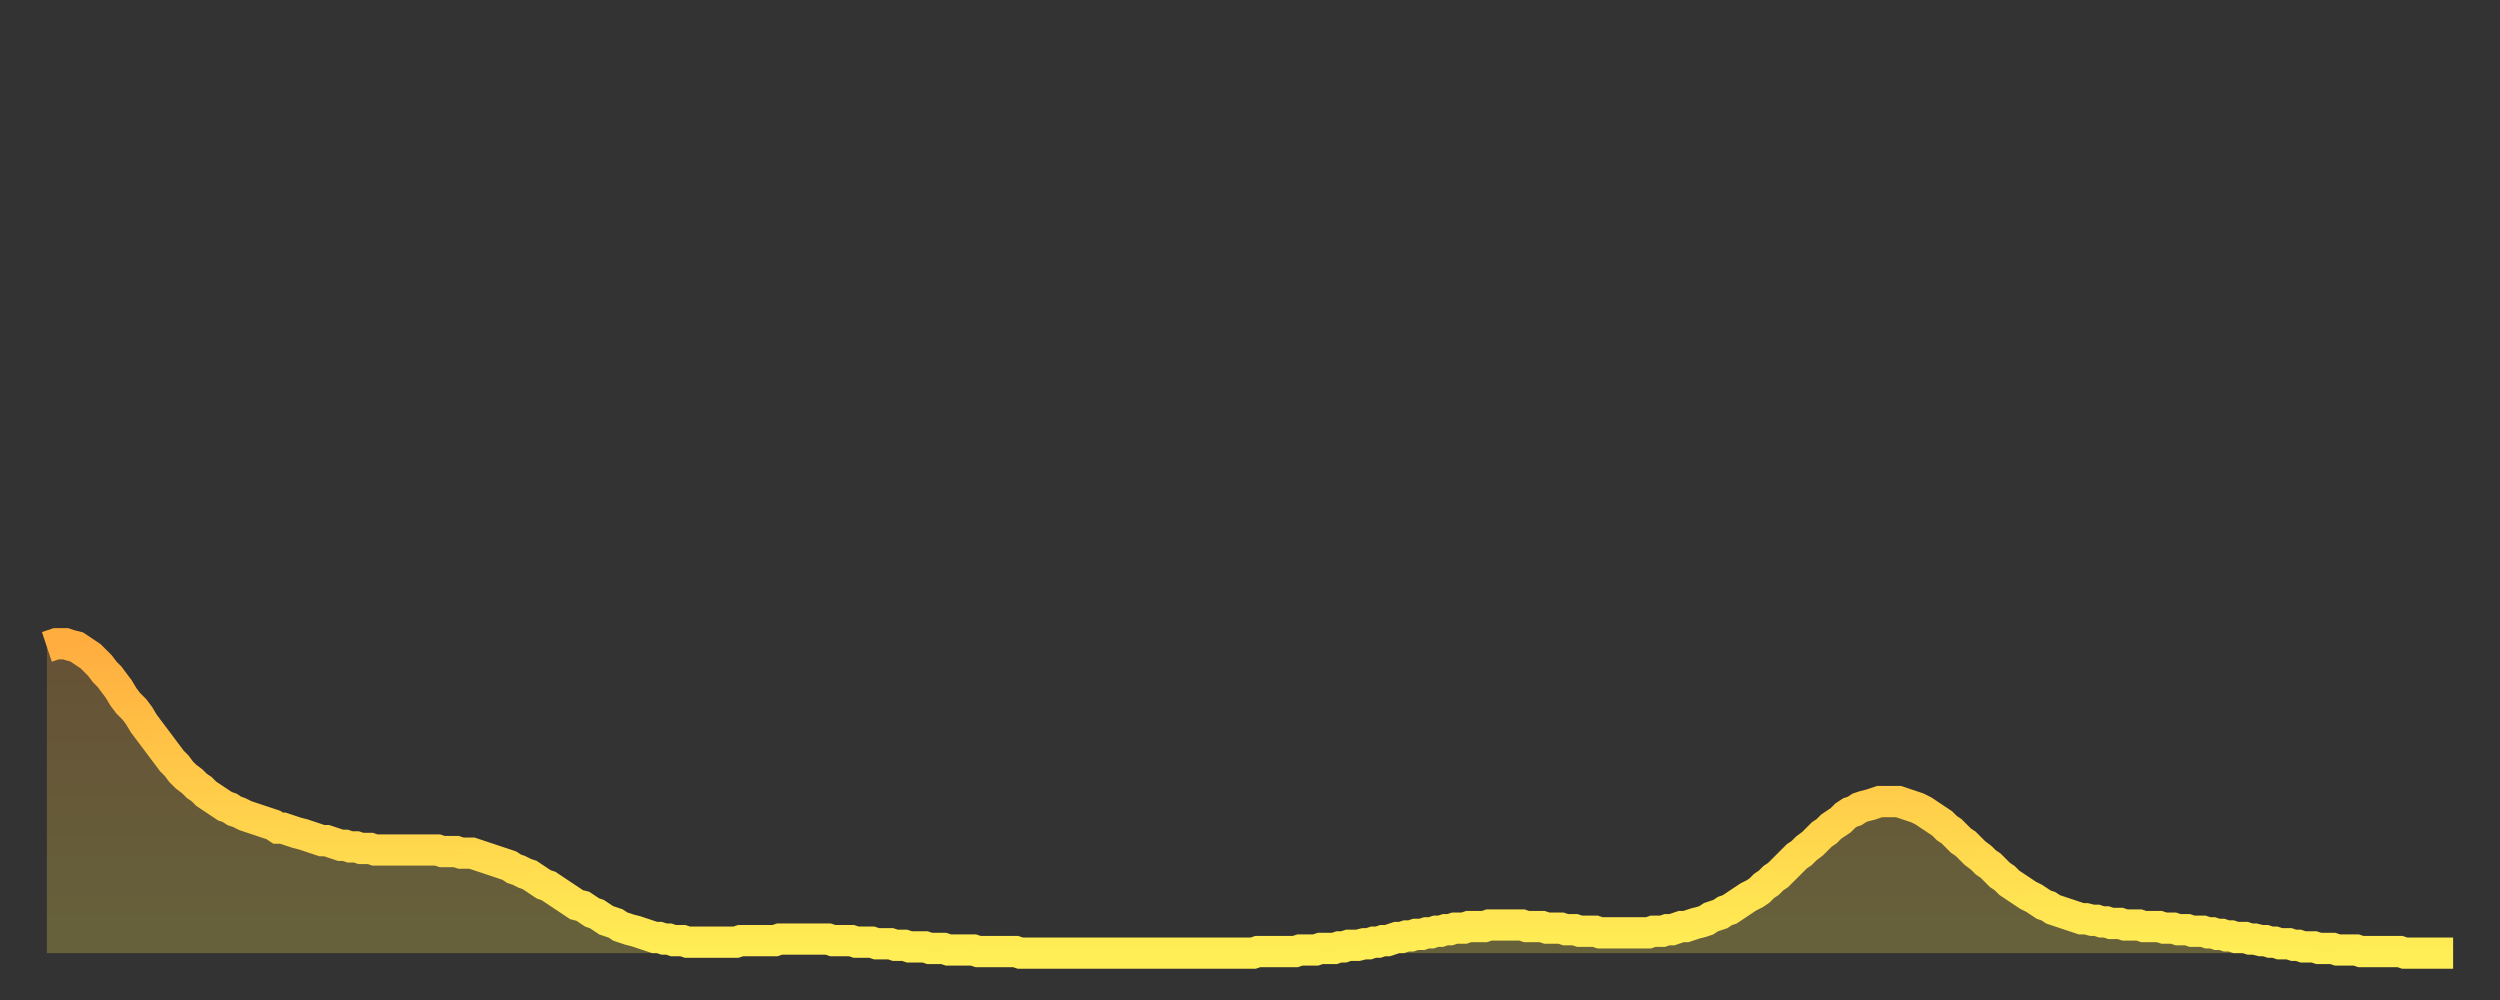
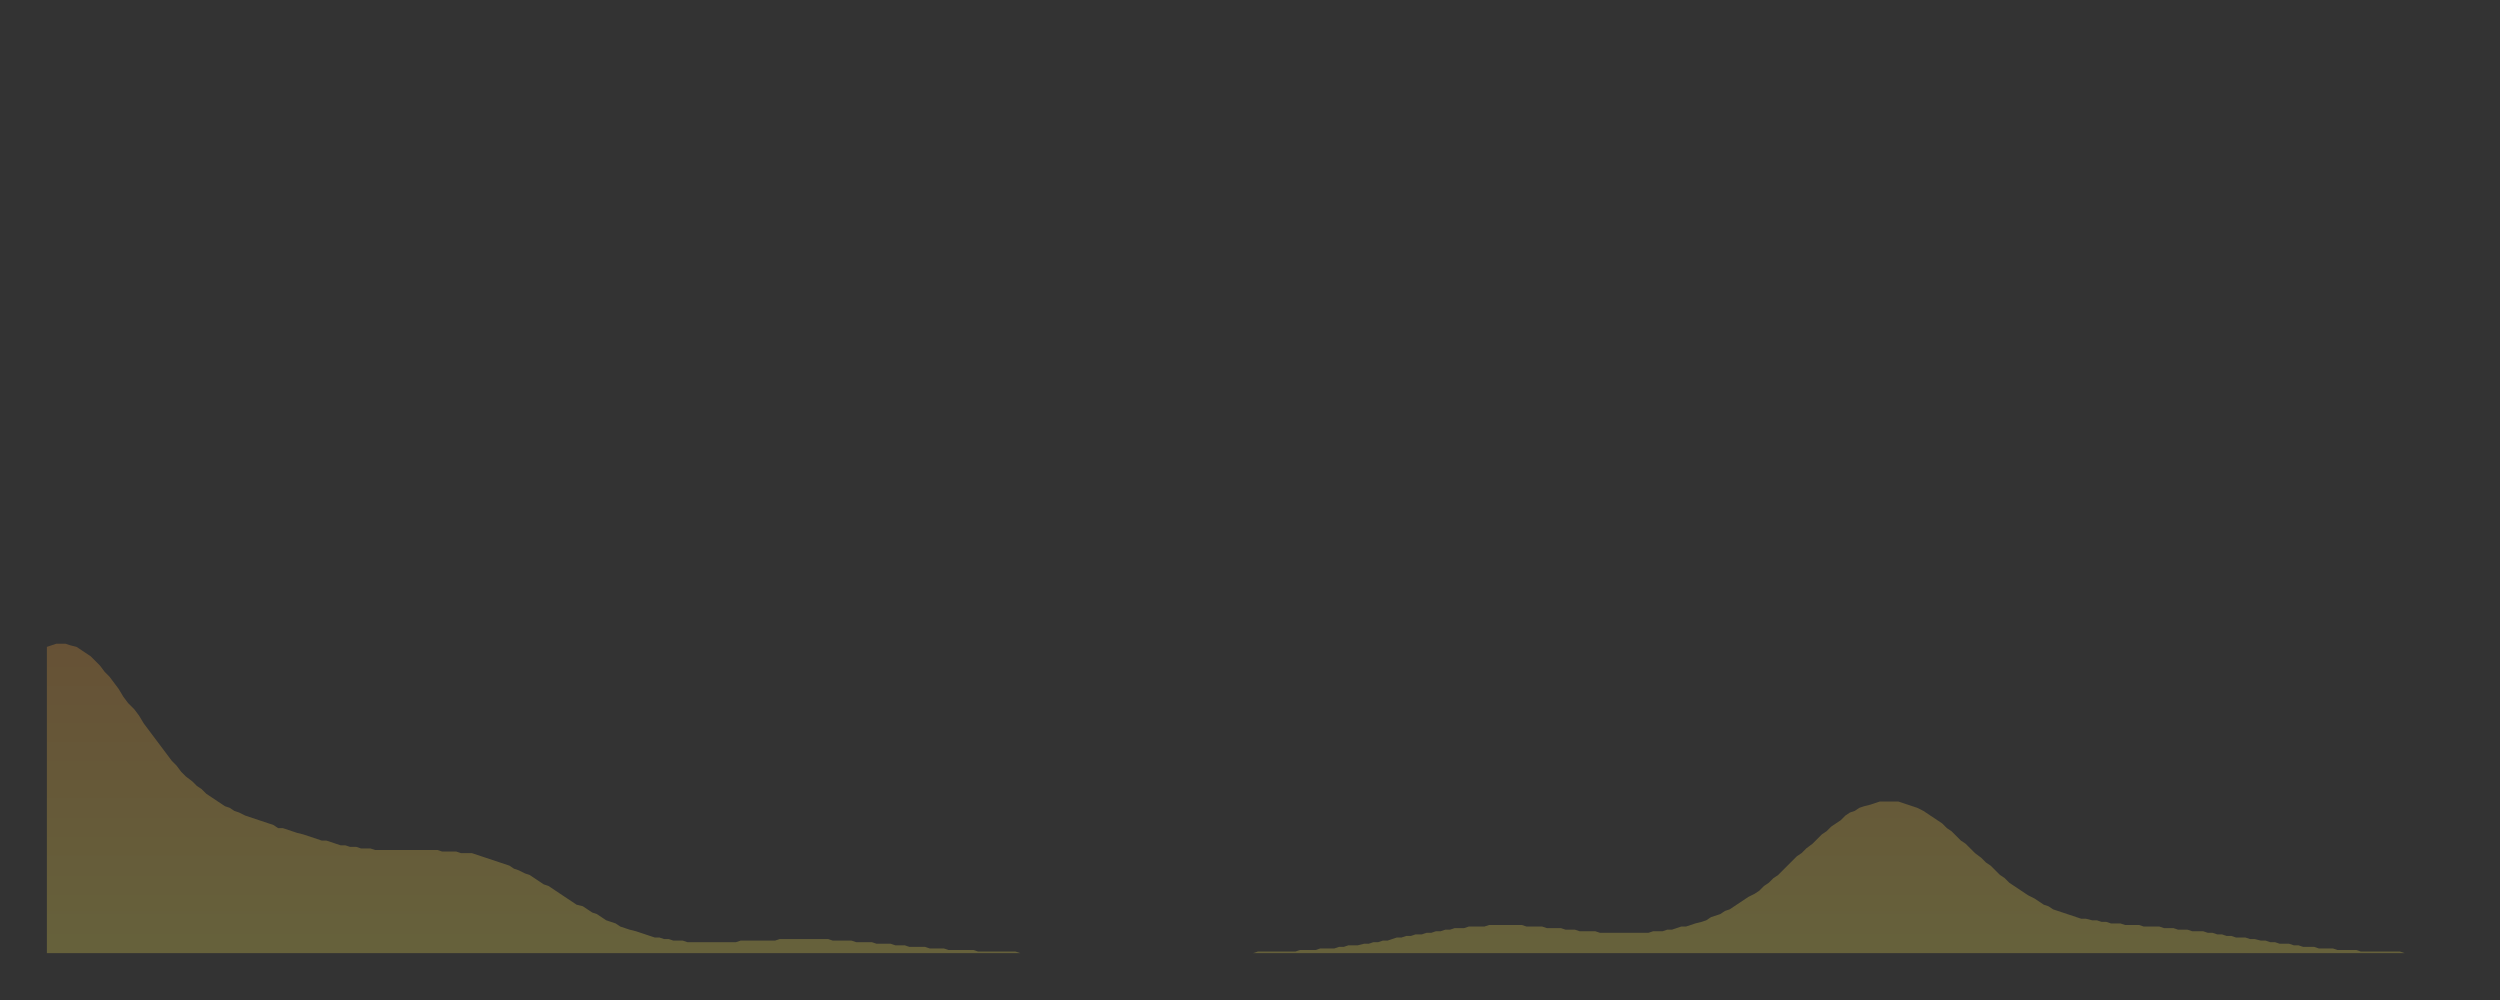
<svg xmlns="http://www.w3.org/2000/svg" baseProfile="full" height="64" version="1.1" width="160">
  <rect width="100%" height="100%" fill="#333333" stroke="none" />
  <defs>
    <linearGradient id="id199334" x1="0" x2="0" y1="0" y2="1">
      <stop offset="0%" stop-color="#ffad3f" />
      <stop offset="50%" stop-color="#ffce4a" />
      <stop offset="100%" stop-color="#ffee55" />
    </linearGradient>
  </defs>
  <g transform="translate(3,3)">
    <g>
-       <path d="M 0.0 38.4 L 0.3 38.3 0.6 38.2 0.9 38.2 1.2 38.2 1.5 38.3 1.9 38.4 2.2 38.6 2.5 38.8 2.8 39.0 3.1 39.3 3.4 39.6 3.7 40.0 4.0 40.3 4.3 40.7 4.6 41.1 4.9 41.6 5.2 42.0 5.6 42.4 5.9 42.8 6.2 43.3 6.5 43.7 6.8 44.1 7.1 44.5 7.4 44.9 7.7 45.3 8.0 45.7 8.3 46.0 8.6 46.4 8.9 46.7 9.3 47.0 9.6 47.3 9.9 47.5 10.2 47.8 10.5 48.0 10.8 48.2 11.1 48.4 11.4 48.6 11.7 48.7 12.0 48.9 12.3 49.0 12.7 49.2 13.0 49.3 13.3 49.4 13.6 49.5 13.9 49.6 14.2 49.7 14.5 49.8 14.8 50.0 15.1 50.0 15.4 50.1 15.7 50.2 16.0 50.3 16.4 50.4 16.7 50.5 17.0 50.6 17.3 50.7 17.6 50.8 17.9 50.8 18.2 50.9 18.5 51.0 18.8 51.1 19.1 51.1 19.4 51.2 19.8 51.2 20.1 51.3 20.4 51.3 20.7 51.3 21.0 51.4 21.3 51.4 21.6 51.4 21.9 51.4 22.2 51.4 22.5 51.4 22.8 51.4 23.1 51.4 23.5 51.4 23.8 51.4 24.1 51.4 24.4 51.4 24.7 51.4 25.0 51.4 25.3 51.5 25.6 51.5 25.9 51.5 26.2 51.5 26.5 51.6 26.8 51.6 27.2 51.6 27.5 51.7 27.8 51.8 28.1 51.9 28.4 52.0 28.7 52.1 29.0 52.2 29.3 52.3 29.6 52.4 29.9 52.6 30.2 52.7 30.6 52.9 30.9 53.0 31.2 53.2 31.5 53.4 31.8 53.6 32.1 53.7 32.4 53.9 32.7 54.1 33.0 54.3 33.3 54.5 33.6 54.7 33.9 54.9 34.3 55.0 34.6 55.2 34.9 55.4 35.2 55.5 35.5 55.7 35.8 55.9 36.1 56.0 36.4 56.1 36.7 56.3 37.0 56.4 37.3 56.5 37.7 56.6 38.0 56.7 38.3 56.8 38.6 56.9 38.9 57.0 39.2 57.0 39.5 57.1 39.8 57.1 40.1 57.2 40.4 57.2 40.7 57.2 41.0 57.3 41.4 57.3 41.7 57.3 42.0 57.3 42.3 57.3 42.6 57.3 42.9 57.3 43.2 57.3 43.5 57.3 43.8 57.3 44.1 57.3 44.4 57.2 44.7 57.2 45.1 57.2 45.4 57.2 45.7 57.2 46.0 57.2 46.3 57.2 46.6 57.2 46.9 57.1 47.2 57.1 47.5 57.1 47.8 57.1 48.1 57.1 48.5 57.1 48.8 57.1 49.1 57.1 49.4 57.1 49.7 57.1 50.0 57.1 50.3 57.2 50.6 57.2 50.9 57.2 51.2 57.2 51.5 57.2 51.8 57.3 52.2 57.3 52.5 57.3 52.8 57.3 53.1 57.4 53.4 57.4 53.7 57.4 54.0 57.4 54.3 57.5 54.6 57.5 54.9 57.5 55.2 57.6 55.6 57.6 55.9 57.6 56.2 57.6 56.5 57.7 56.8 57.7 57.1 57.7 57.4 57.7 57.7 57.8 58.0 57.8 58.3 57.8 58.6 57.8 58.9 57.8 59.3 57.8 59.6 57.9 59.9 57.9 60.2 57.9 60.5 57.9 60.8 57.9 61.1 57.9 61.4 57.9 61.7 57.9 62.0 57.9 62.3 58.0 62.6 58.0 63.0 58.0 63.3 58.0 63.6 58.0 63.9 58.0 64.2 58.0 64.5 58.0 64.8 58.0 65.1 58.0 65.4 58.0 65.7 58.0 66.0 58.0 66.4 58.0 66.7 58.0 67.0 58.0 67.3 58.0 67.6 58.0 67.9 58.0 68.2 58.0 68.5 58.0 68.8 58.0 69.1 58.0 69.4 58.0 69.7 58.0 70.1 58.0 70.4 58.0 70.7 58.0 71.0 58.0 71.3 58.0 71.6 58.0 71.9 58.0 72.2 58.0 72.5 58.0 72.8 58.0 73.1 58.0 73.5 58.0 73.8 58.0 74.1 58.0 74.4 58.0 74.7 58.0 75.0 58.0 75.3 58.0 75.6 58.0 75.9 58.0 76.2 58.0 76.5 58.0 76.8 58.0 77.2 58.0 77.5 57.9 77.8 57.9 78.1 57.9 78.4 57.9 78.7 57.9 79.0 57.9 79.3 57.9 79.6 57.9 79.9 57.9 80.2 57.8 80.5 57.8 80.9 57.8 81.2 57.8 81.5 57.7 81.8 57.7 82.1 57.7 82.4 57.7 82.7 57.6 83.0 57.6 83.3 57.5 83.6 57.5 83.9 57.5 84.3 57.4 84.6 57.4 84.9 57.3 85.2 57.3 85.5 57.2 85.8 57.2 86.1 57.1 86.4 57.0 86.7 57.0 87.0 56.9 87.3 56.9 87.6 56.8 88.0 56.8 88.3 56.7 88.6 56.7 88.9 56.6 89.2 56.6 89.5 56.5 89.8 56.5 90.1 56.4 90.4 56.4 90.7 56.4 91.0 56.3 91.4 56.3 91.7 56.3 92.0 56.3 92.3 56.2 92.6 56.2 92.9 56.2 93.2 56.2 93.5 56.2 93.8 56.2 94.1 56.2 94.4 56.2 94.7 56.3 95.1 56.3 95.4 56.3 95.7 56.3 96.0 56.4 96.3 56.4 96.6 56.4 96.9 56.4 97.2 56.5 97.5 56.5 97.8 56.5 98.1 56.6 98.4 56.6 98.8 56.6 99.1 56.6 99.4 56.7 99.7 56.7 100.0 56.7 100.3 56.7 100.6 56.7 100.9 56.7 101.2 56.7 101.5 56.7 101.8 56.7 102.2 56.7 102.5 56.7 102.8 56.6 103.1 56.6 103.4 56.6 103.7 56.5 104.0 56.5 104.3 56.4 104.6 56.3 104.9 56.3 105.2 56.2 105.5 56.1 105.9 56.0 106.2 55.9 106.5 55.7 106.8 55.6 107.1 55.5 107.4 55.3 107.7 55.2 108.0 55.0 108.3 54.8 108.6 54.6 108.9 54.4 109.3 54.2 109.6 54.0 109.9 53.7 110.2 53.5 110.5 53.2 110.8 53.0 111.1 52.7 111.4 52.4 111.7 52.1 112.0 51.8 112.3 51.6 112.6 51.3 113.0 51.0 113.3 50.7 113.6 50.4 113.9 50.2 114.2 49.9 114.5 49.7 114.8 49.5 115.1 49.2 115.4 49.0 115.7 48.9 116.0 48.7 116.3 48.6 116.7 48.5 117.0 48.4 117.3 48.3 117.6 48.3 117.9 48.3 118.2 48.3 118.5 48.3 118.8 48.4 119.1 48.5 119.4 48.6 119.7 48.7 120.1 48.9 120.4 49.1 120.7 49.3 121.0 49.5 121.3 49.7 121.6 50.0 121.9 50.2 122.2 50.5 122.5 50.8 122.8 51.0 123.1 51.3 123.4 51.6 123.8 51.9 124.1 52.2 124.4 52.4 124.7 52.7 125.0 53.0 125.3 53.2 125.6 53.5 125.9 53.7 126.2 53.9 126.5 54.1 126.8 54.3 127.2 54.5 127.5 54.7 127.8 54.9 128.1 55.0 128.4 55.2 128.7 55.3 129.0 55.4 129.3 55.5 129.6 55.6 129.9 55.7 130.2 55.8 130.5 55.8 130.9 55.9 131.2 55.9 131.5 56.0 131.8 56.0 132.1 56.1 132.4 56.1 132.7 56.1 133.0 56.2 133.3 56.2 133.6 56.2 133.9 56.2 134.2 56.3 134.6 56.3 134.9 56.3 135.2 56.3 135.5 56.4 135.8 56.4 136.1 56.4 136.4 56.5 136.7 56.5 137.0 56.5 137.3 56.6 137.6 56.6 138.0 56.6 138.3 56.7 138.6 56.7 138.9 56.8 139.2 56.8 139.5 56.9 139.8 56.9 140.1 57.0 140.4 57.0 140.7 57.0 141.0 57.1 141.3 57.1 141.7 57.2 142.0 57.2 142.3 57.3 142.6 57.3 142.9 57.4 143.2 57.4 143.5 57.4 143.8 57.5 144.1 57.5 144.4 57.6 144.7 57.6 145.1 57.6 145.4 57.7 145.7 57.7 146.0 57.7 146.3 57.7 146.6 57.8 146.9 57.8 147.2 57.8 147.5 57.8 147.8 57.8 148.1 57.9 148.4 57.9 148.8 57.9 149.1 57.9 149.4 57.9 149.7 57.9 150.0 57.9 150.3 57.9 150.6 57.9 150.9 58.0 151.2 58.0 151.5 58.0 151.8 58.0 152.1 58.0 152.5 58.0 152.8 58.0 153.1 58.0 153.4 58.0 153.7 58.0 154.0 58.0" fill="none" id="graph-curve" opacity="1" stroke="url(#id199334)" stroke-width="2" />
      <path d="M 0 58 L 0.0 38.4 0.3 38.3 0.6 38.2 0.9 38.2 1.2 38.2 1.5 38.3 1.9 38.4 2.2 38.6 2.5 38.8 2.8 39.0 3.1 39.3 3.4 39.6 3.7 40.0 4.0 40.3 4.3 40.7 4.6 41.1 4.9 41.6 5.2 42.0 5.6 42.4 5.9 42.8 6.2 43.3 6.5 43.7 6.8 44.1 7.1 44.5 7.4 44.9 7.7 45.3 8.0 45.7 8.3 46.0 8.6 46.4 8.9 46.7 9.3 47.0 9.6 47.3 9.9 47.5 10.2 47.8 10.5 48.0 10.8 48.2 11.1 48.4 11.4 48.6 11.7 48.7 12.0 48.9 12.3 49.0 12.7 49.2 13.0 49.3 13.3 49.4 13.6 49.5 13.9 49.6 14.2 49.7 14.5 49.8 14.8 50.0 15.1 50.0 15.4 50.1 15.7 50.2 16.0 50.3 16.4 50.4 16.7 50.5 17.0 50.6 17.3 50.7 17.6 50.8 17.9 50.8 18.2 50.9 18.5 51.0 18.8 51.1 19.1 51.1 19.4 51.2 19.8 51.2 20.1 51.3 20.4 51.3 20.7 51.3 21.0 51.4 21.3 51.4 21.6 51.4 21.9 51.4 22.2 51.4 22.5 51.4 22.8 51.4 23.1 51.4 23.5 51.4 23.8 51.4 24.1 51.4 24.4 51.4 24.7 51.4 25.0 51.4 25.3 51.5 25.6 51.5 25.9 51.5 26.2 51.5 26.5 51.6 26.8 51.6 27.2 51.6 27.5 51.7 27.8 51.8 28.1 51.9 28.4 52.0 28.7 52.1 29.0 52.2 29.3 52.3 29.6 52.4 29.9 52.6 30.2 52.7 30.6 52.9 30.9 53.0 31.2 53.2 31.5 53.4 31.8 53.6 32.1 53.7 32.4 53.9 32.7 54.1 33.0 54.3 33.3 54.5 33.6 54.7 33.9 54.9 34.3 55.0 34.6 55.2 34.9 55.4 35.2 55.5 35.5 55.7 35.8 55.9 36.1 56.0 36.4 56.1 36.7 56.3 37.0 56.4 37.3 56.5 37.7 56.6 38.0 56.7 38.3 56.8 38.6 56.9 38.9 57.0 39.2 57.0 39.5 57.1 39.8 57.1 40.1 57.2 40.4 57.2 40.7 57.2 41.0 57.3 41.4 57.3 41.7 57.3 42.0 57.3 42.3 57.3 42.6 57.3 42.9 57.3 43.2 57.3 43.5 57.3 43.8 57.3 44.1 57.3 44.4 57.2 44.7 57.2 45.1 57.2 45.4 57.2 45.7 57.2 46.0 57.2 46.3 57.2 46.6 57.2 46.9 57.1 47.2 57.1 47.5 57.1 47.8 57.1 48.1 57.1 48.5 57.1 48.8 57.1 49.1 57.1 49.4 57.1 49.7 57.1 50.0 57.1 50.3 57.2 50.6 57.2 50.9 57.2 51.2 57.2 51.5 57.2 51.8 57.3 52.2 57.3 52.5 57.3 52.8 57.3 53.1 57.4 53.4 57.4 53.7 57.4 54.0 57.4 54.3 57.5 54.6 57.5 54.9 57.5 55.2 57.6 55.6 57.6 55.9 57.6 56.2 57.6 56.5 57.7 56.8 57.7 57.1 57.7 57.4 57.7 57.7 57.8 58.0 57.8 58.3 57.8 58.6 57.8 58.9 57.8 59.3 57.8 59.6 57.9 59.9 57.9 60.2 57.9 60.5 57.9 60.8 57.9 61.1 57.9 61.4 57.9 61.7 57.9 62.0 57.9 62.3 58.0 62.6 58.0 63.0 58.0 63.3 58.0 63.6 58.0 63.9 58.0 64.2 58.0 64.5 58.0 64.8 58.0 65.1 58.0 65.4 58.0 65.7 58.0 66.0 58.0 66.4 58.0 66.7 58.0 67.0 58.0 67.3 58.0 67.6 58.0 67.9 58.0 68.2 58.0 68.5 58.0 68.8 58.0 69.1 58.0 69.4 58.0 69.7 58.0 70.1 58.0 70.4 58.0 70.7 58.0 71.0 58.0 71.3 58.0 71.6 58.0 71.9 58.0 72.2 58.0 72.5 58.0 72.8 58.0 73.1 58.0 73.5 58.0 73.8 58.0 74.1 58.0 74.4 58.0 74.7 58.0 75.0 58.0 75.3 58.0 75.6 58.0 75.9 58.0 76.2 58.0 76.5 58.0 76.8 58.0 77.2 58.0 77.5 57.9 77.8 57.9 78.1 57.9 78.4 57.9 78.7 57.9 79.0 57.9 79.3 57.9 79.6 57.9 79.9 57.9 80.2 57.8 80.5 57.8 80.9 57.8 81.2 57.8 81.5 57.7 81.8 57.7 82.1 57.7 82.4 57.7 82.7 57.6 83.0 57.6 83.3 57.5 83.6 57.5 83.9 57.5 84.3 57.4 84.6 57.4 84.9 57.3 85.2 57.3 85.5 57.2 85.8 57.2 86.1 57.1 86.4 57.0 86.7 57.0 87.0 56.9 87.3 56.9 87.6 56.8 88.0 56.8 88.3 56.7 88.6 56.7 88.9 56.6 89.2 56.6 89.5 56.5 89.8 56.5 90.1 56.4 90.4 56.4 90.7 56.4 91.0 56.3 91.4 56.3 91.7 56.3 92.0 56.3 92.3 56.2 92.6 56.2 92.9 56.2 93.2 56.2 93.5 56.2 93.8 56.2 94.1 56.2 94.4 56.2 94.7 56.3 95.1 56.3 95.4 56.3 95.7 56.3 96.0 56.4 96.3 56.4 96.6 56.4 96.9 56.4 97.2 56.5 97.5 56.5 97.8 56.5 98.1 56.6 98.4 56.6 98.8 56.6 99.1 56.6 99.4 56.7 99.7 56.7 100.0 56.7 100.3 56.7 100.6 56.7 100.9 56.7 101.2 56.7 101.5 56.7 101.8 56.7 102.2 56.7 102.5 56.7 102.8 56.6 103.1 56.6 103.4 56.6 103.7 56.5 104.0 56.5 104.3 56.4 104.6 56.3 104.9 56.3 105.2 56.2 105.5 56.1 105.9 56.0 106.2 55.9 106.5 55.7 106.8 55.6 107.1 55.5 107.4 55.3 107.7 55.2 108.0 55.0 108.3 54.8 108.6 54.6 108.9 54.4 109.3 54.2 109.6 54.0 109.9 53.7 110.2 53.5 110.5 53.2 110.8 53.0 111.1 52.7 111.4 52.4 111.7 52.1 112.0 51.8 112.3 51.6 112.6 51.3 113.0 51.0 113.3 50.7 113.6 50.4 113.9 50.2 114.2 49.9 114.5 49.7 114.8 49.5 115.1 49.2 115.4 49.0 115.7 48.9 116.0 48.7 116.3 48.6 116.7 48.5 117.0 48.4 117.3 48.3 117.6 48.3 117.9 48.3 118.2 48.3 118.5 48.3 118.8 48.4 119.1 48.5 119.4 48.6 119.7 48.7 120.1 48.9 120.4 49.1 120.7 49.3 121.0 49.5 121.3 49.7 121.6 50.0 121.9 50.2 122.2 50.5 122.5 50.8 122.8 51.0 123.1 51.3 123.4 51.6 123.8 51.9 124.1 52.2 124.4 52.4 124.7 52.7 125.0 53.0 125.3 53.2 125.6 53.5 125.9 53.7 126.2 53.9 126.5 54.1 126.8 54.3 127.2 54.5 127.5 54.7 127.8 54.9 128.1 55.0 128.4 55.2 128.7 55.3 129.0 55.4 129.3 55.5 129.6 55.6 129.9 55.7 130.2 55.8 130.5 55.8 130.9 55.9 131.2 55.9 131.5 56.0 131.8 56.0 132.1 56.1 132.4 56.1 132.7 56.1 133.0 56.2 133.3 56.2 133.6 56.2 133.9 56.2 134.2 56.3 134.6 56.3 134.9 56.3 135.2 56.3 135.5 56.4 135.8 56.4 136.1 56.4 136.4 56.5 136.7 56.5 137.0 56.5 137.3 56.6 137.6 56.6 138.0 56.6 138.3 56.7 138.6 56.7 138.9 56.8 139.2 56.8 139.5 56.9 139.8 56.9 140.1 57.0 140.4 57.0 140.7 57.0 141.0 57.1 141.3 57.1 141.7 57.2 142.0 57.2 142.3 57.3 142.6 57.3 142.9 57.4 143.2 57.4 143.5 57.4 143.8 57.5 144.1 57.5 144.4 57.6 144.7 57.6 145.1 57.6 145.4 57.7 145.7 57.7 146.0 57.7 146.3 57.7 146.6 57.8 146.9 57.8 147.2 57.8 147.5 57.8 147.8 57.8 148.1 57.9 148.4 57.9 148.8 57.9 149.1 57.9 149.4 57.9 149.7 57.9 150.0 57.9 150.3 57.9 150.6 57.9 150.9 58.0 151.2 58.0 151.5 58.0 151.8 58.0 152.1 58.0 152.5 58.0 152.8 58.0 153.1 58.0 153.4 58.0 153.7 58.0 154.0 58.0 154 58" fill="url(#id199334)" fill-opacity=".25" id="graph-shadow" />
    </g>
  </g>
</svg>